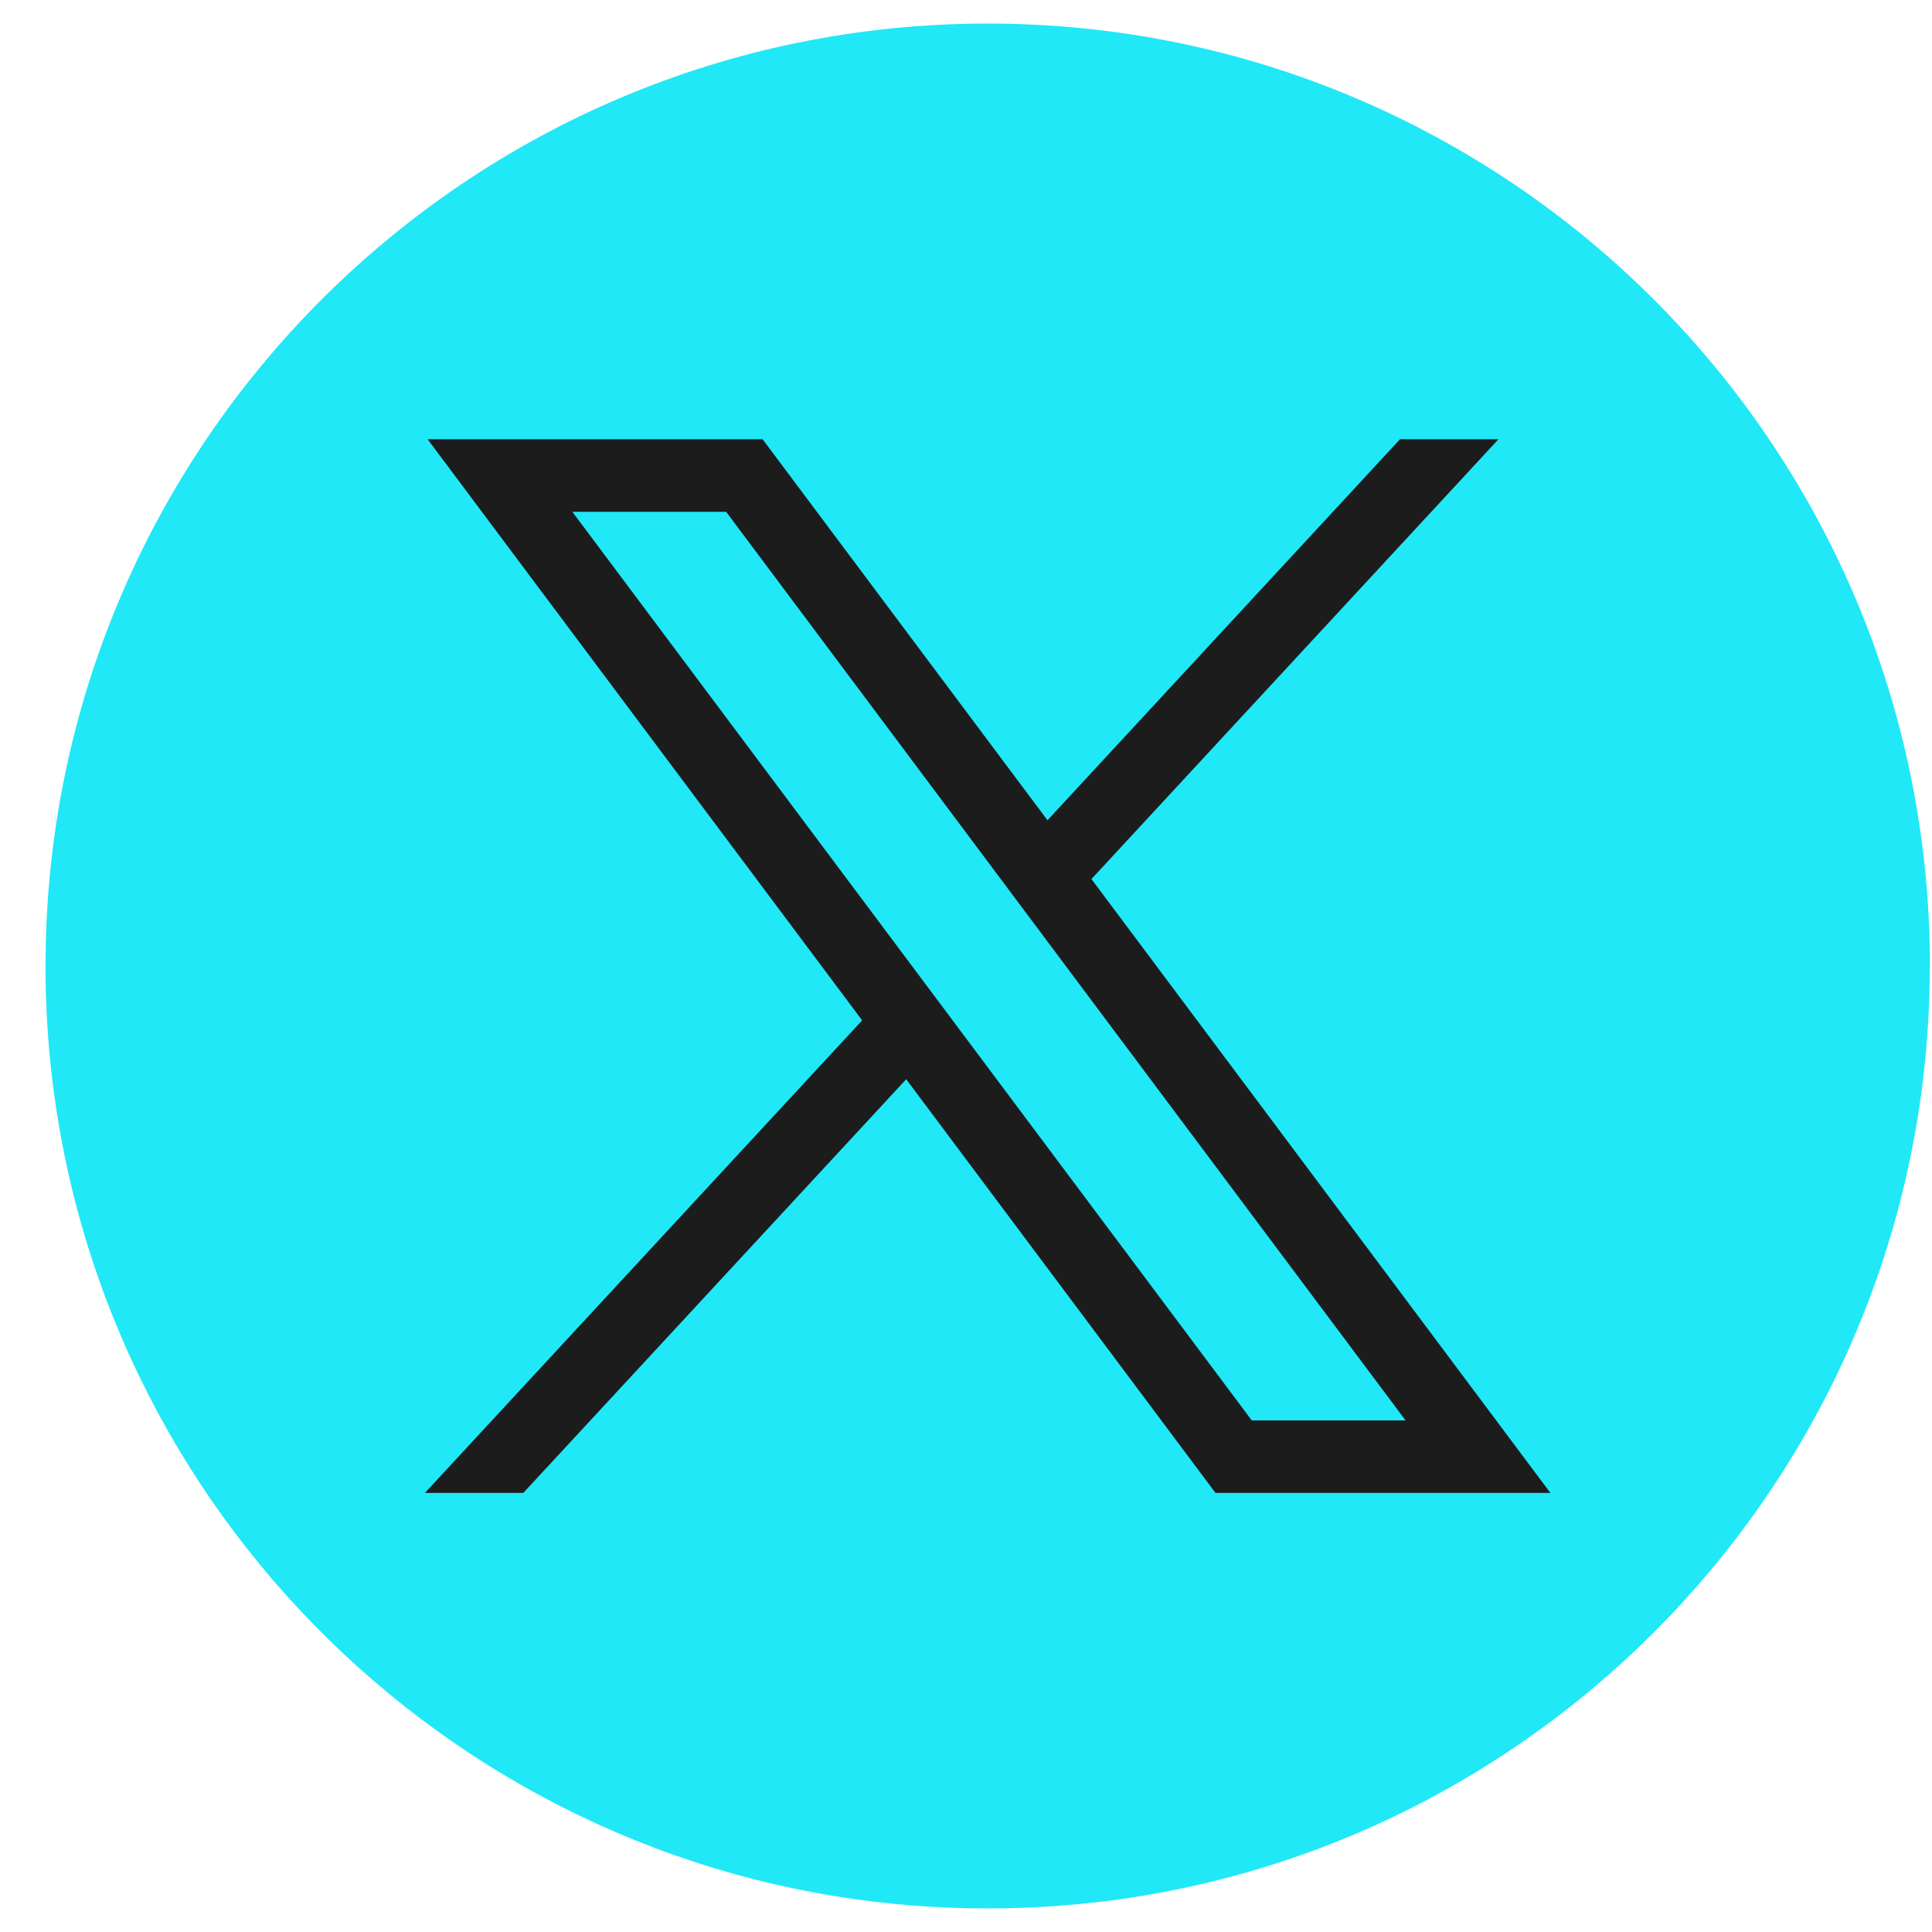
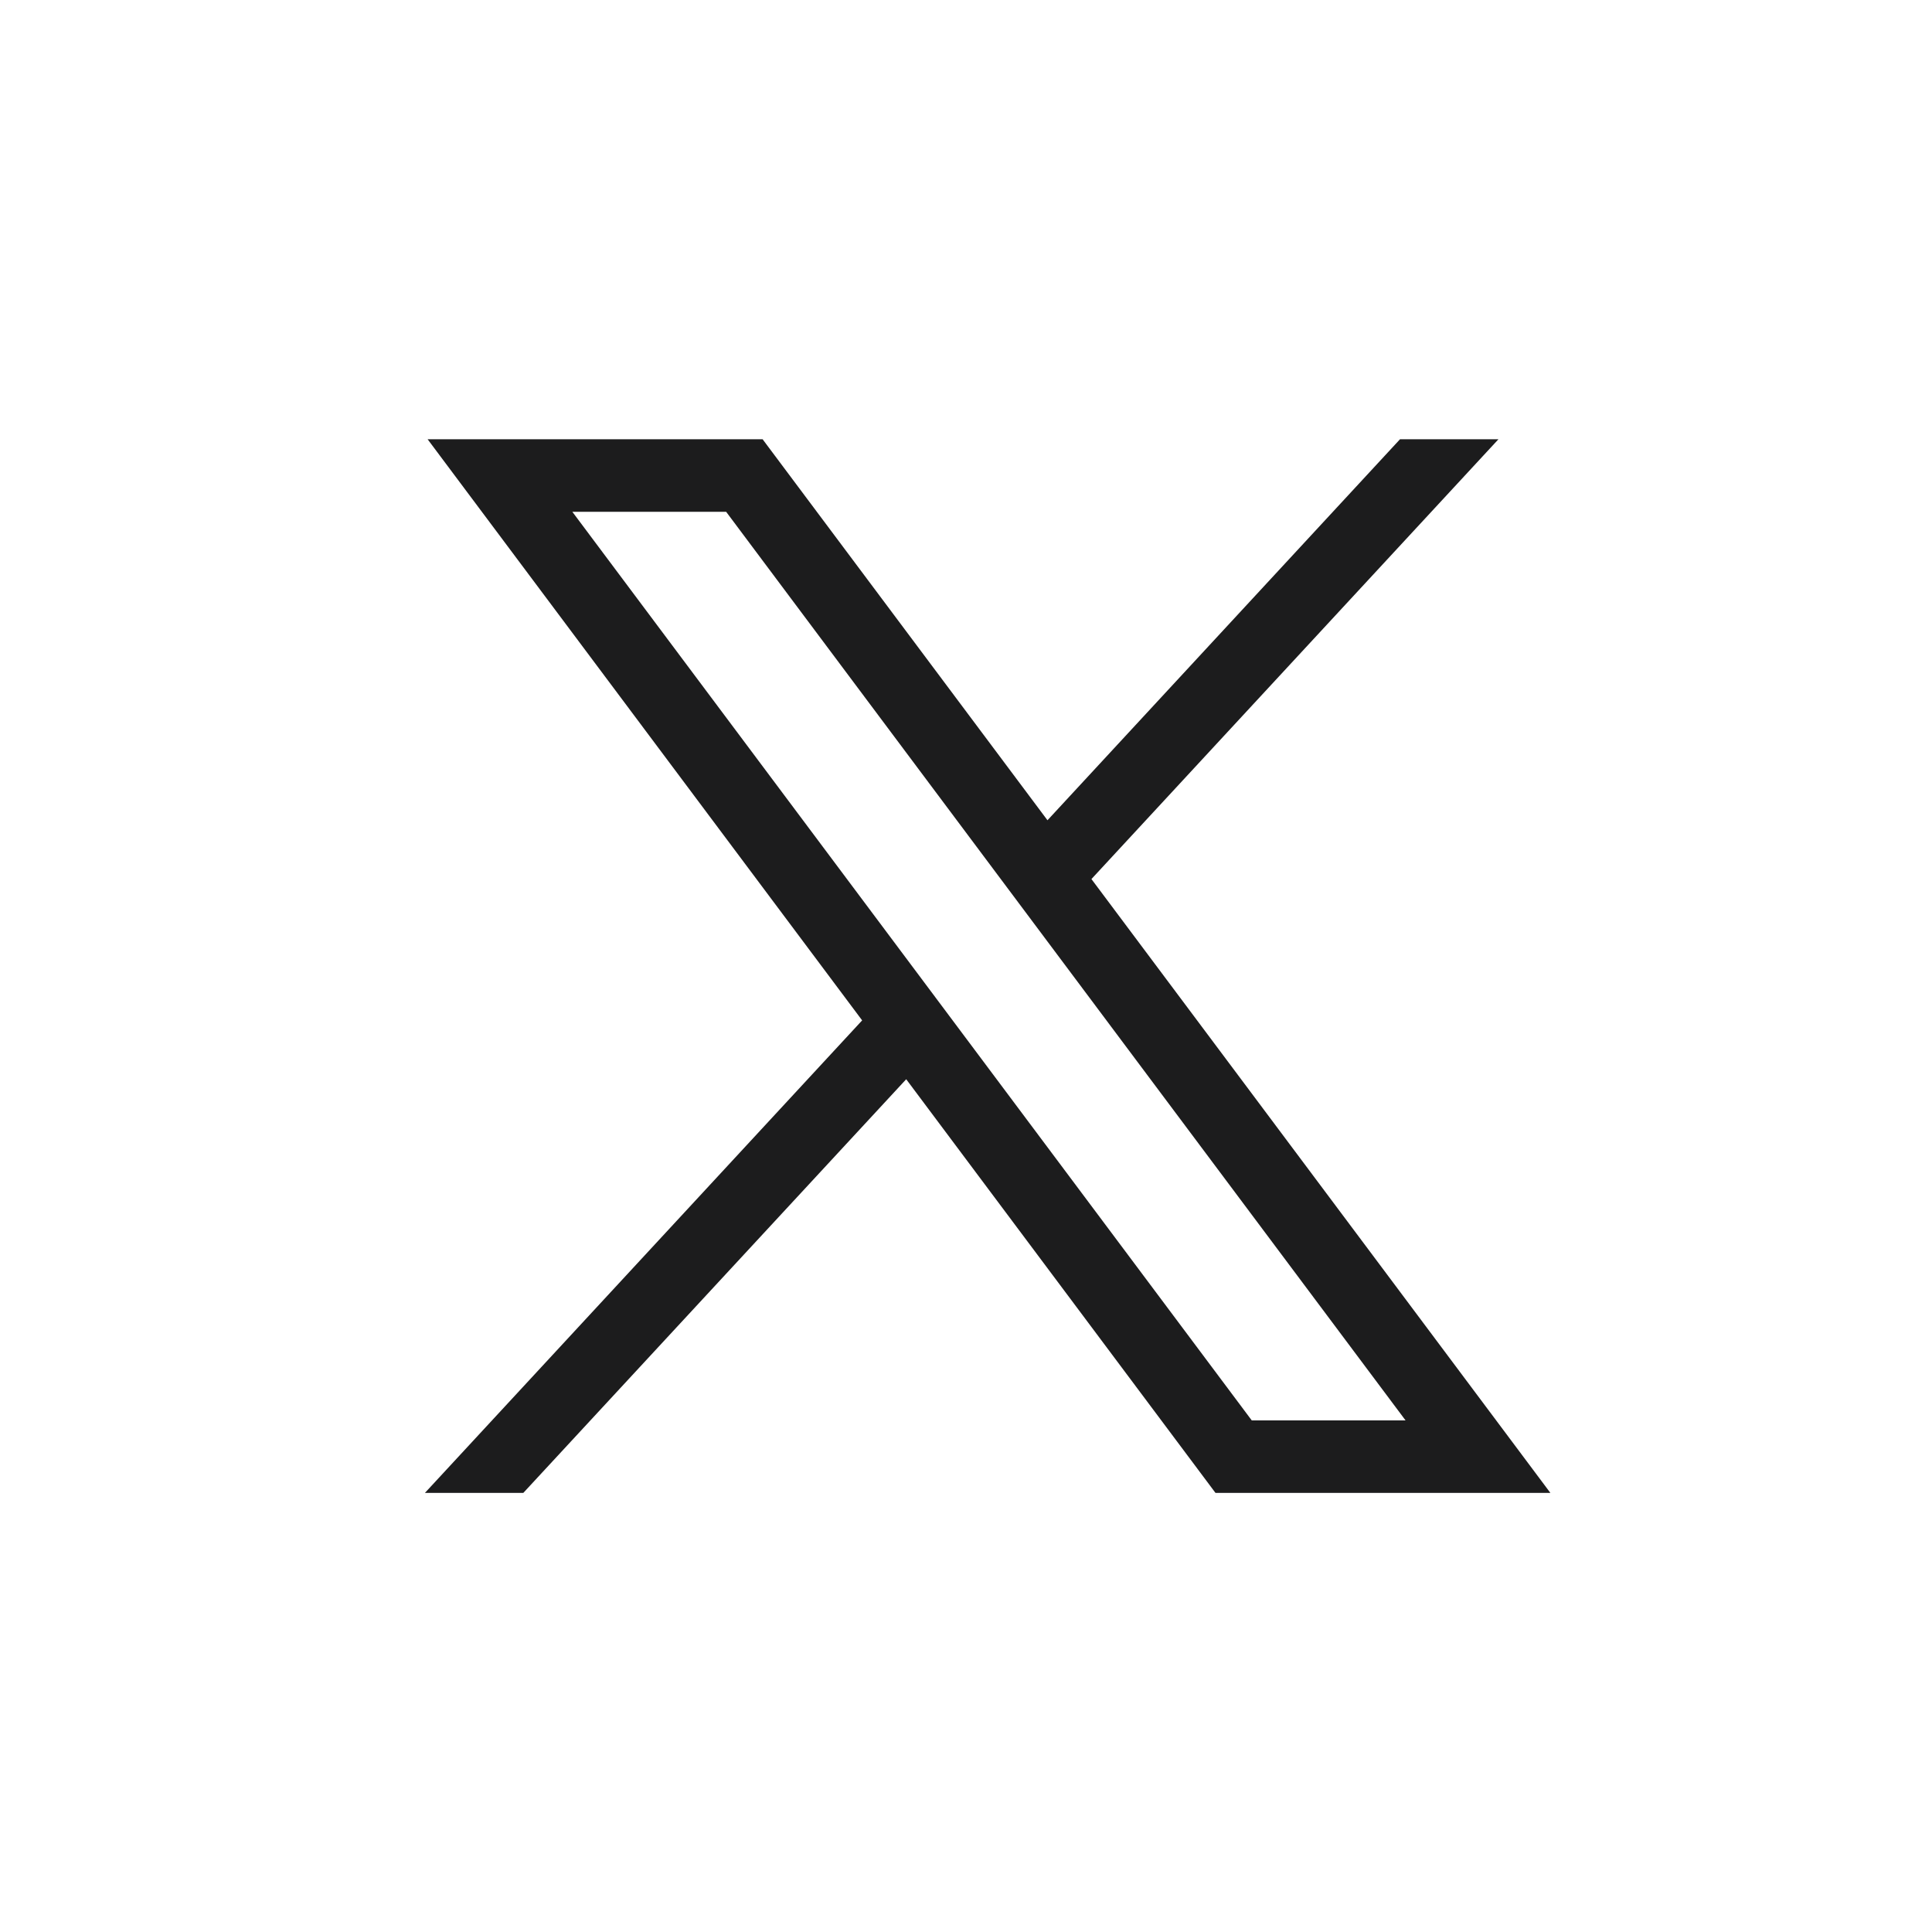
<svg xmlns="http://www.w3.org/2000/svg" fill="none" viewBox="0 0 41 41" height="41" width="41">
  <g id="Group">
-     <path fill="#20E8F7" d="M40.953 20.501C40.953 30.602 33.467 38.953 23.743 40.308C22.834 40.434 21.904 40.5 20.959 40.5C19.869 40.5 18.799 40.413 17.757 40.245C8.237 38.712 0.966 30.455 0.966 20.501C0.966 9.455 9.918 0.5 20.961 0.5C32.003 0.5 40.956 9.455 40.956 20.501H40.953Z" id="Vector" />
    <g id="layer1">
      <path fill="#1C1C1D" d="M9.075 9.322L18.296 21.654L9.018 31.681H11.106L19.231 22.903L25.794 31.681H32.901L23.162 18.655L31.799 9.322H29.71L22.229 17.407L16.184 9.322H9.076H9.075ZM12.146 10.861H15.41L29.828 30.143H26.564L12.146 10.861Z" id="path1009" />
    </g>
  </g>
</svg>